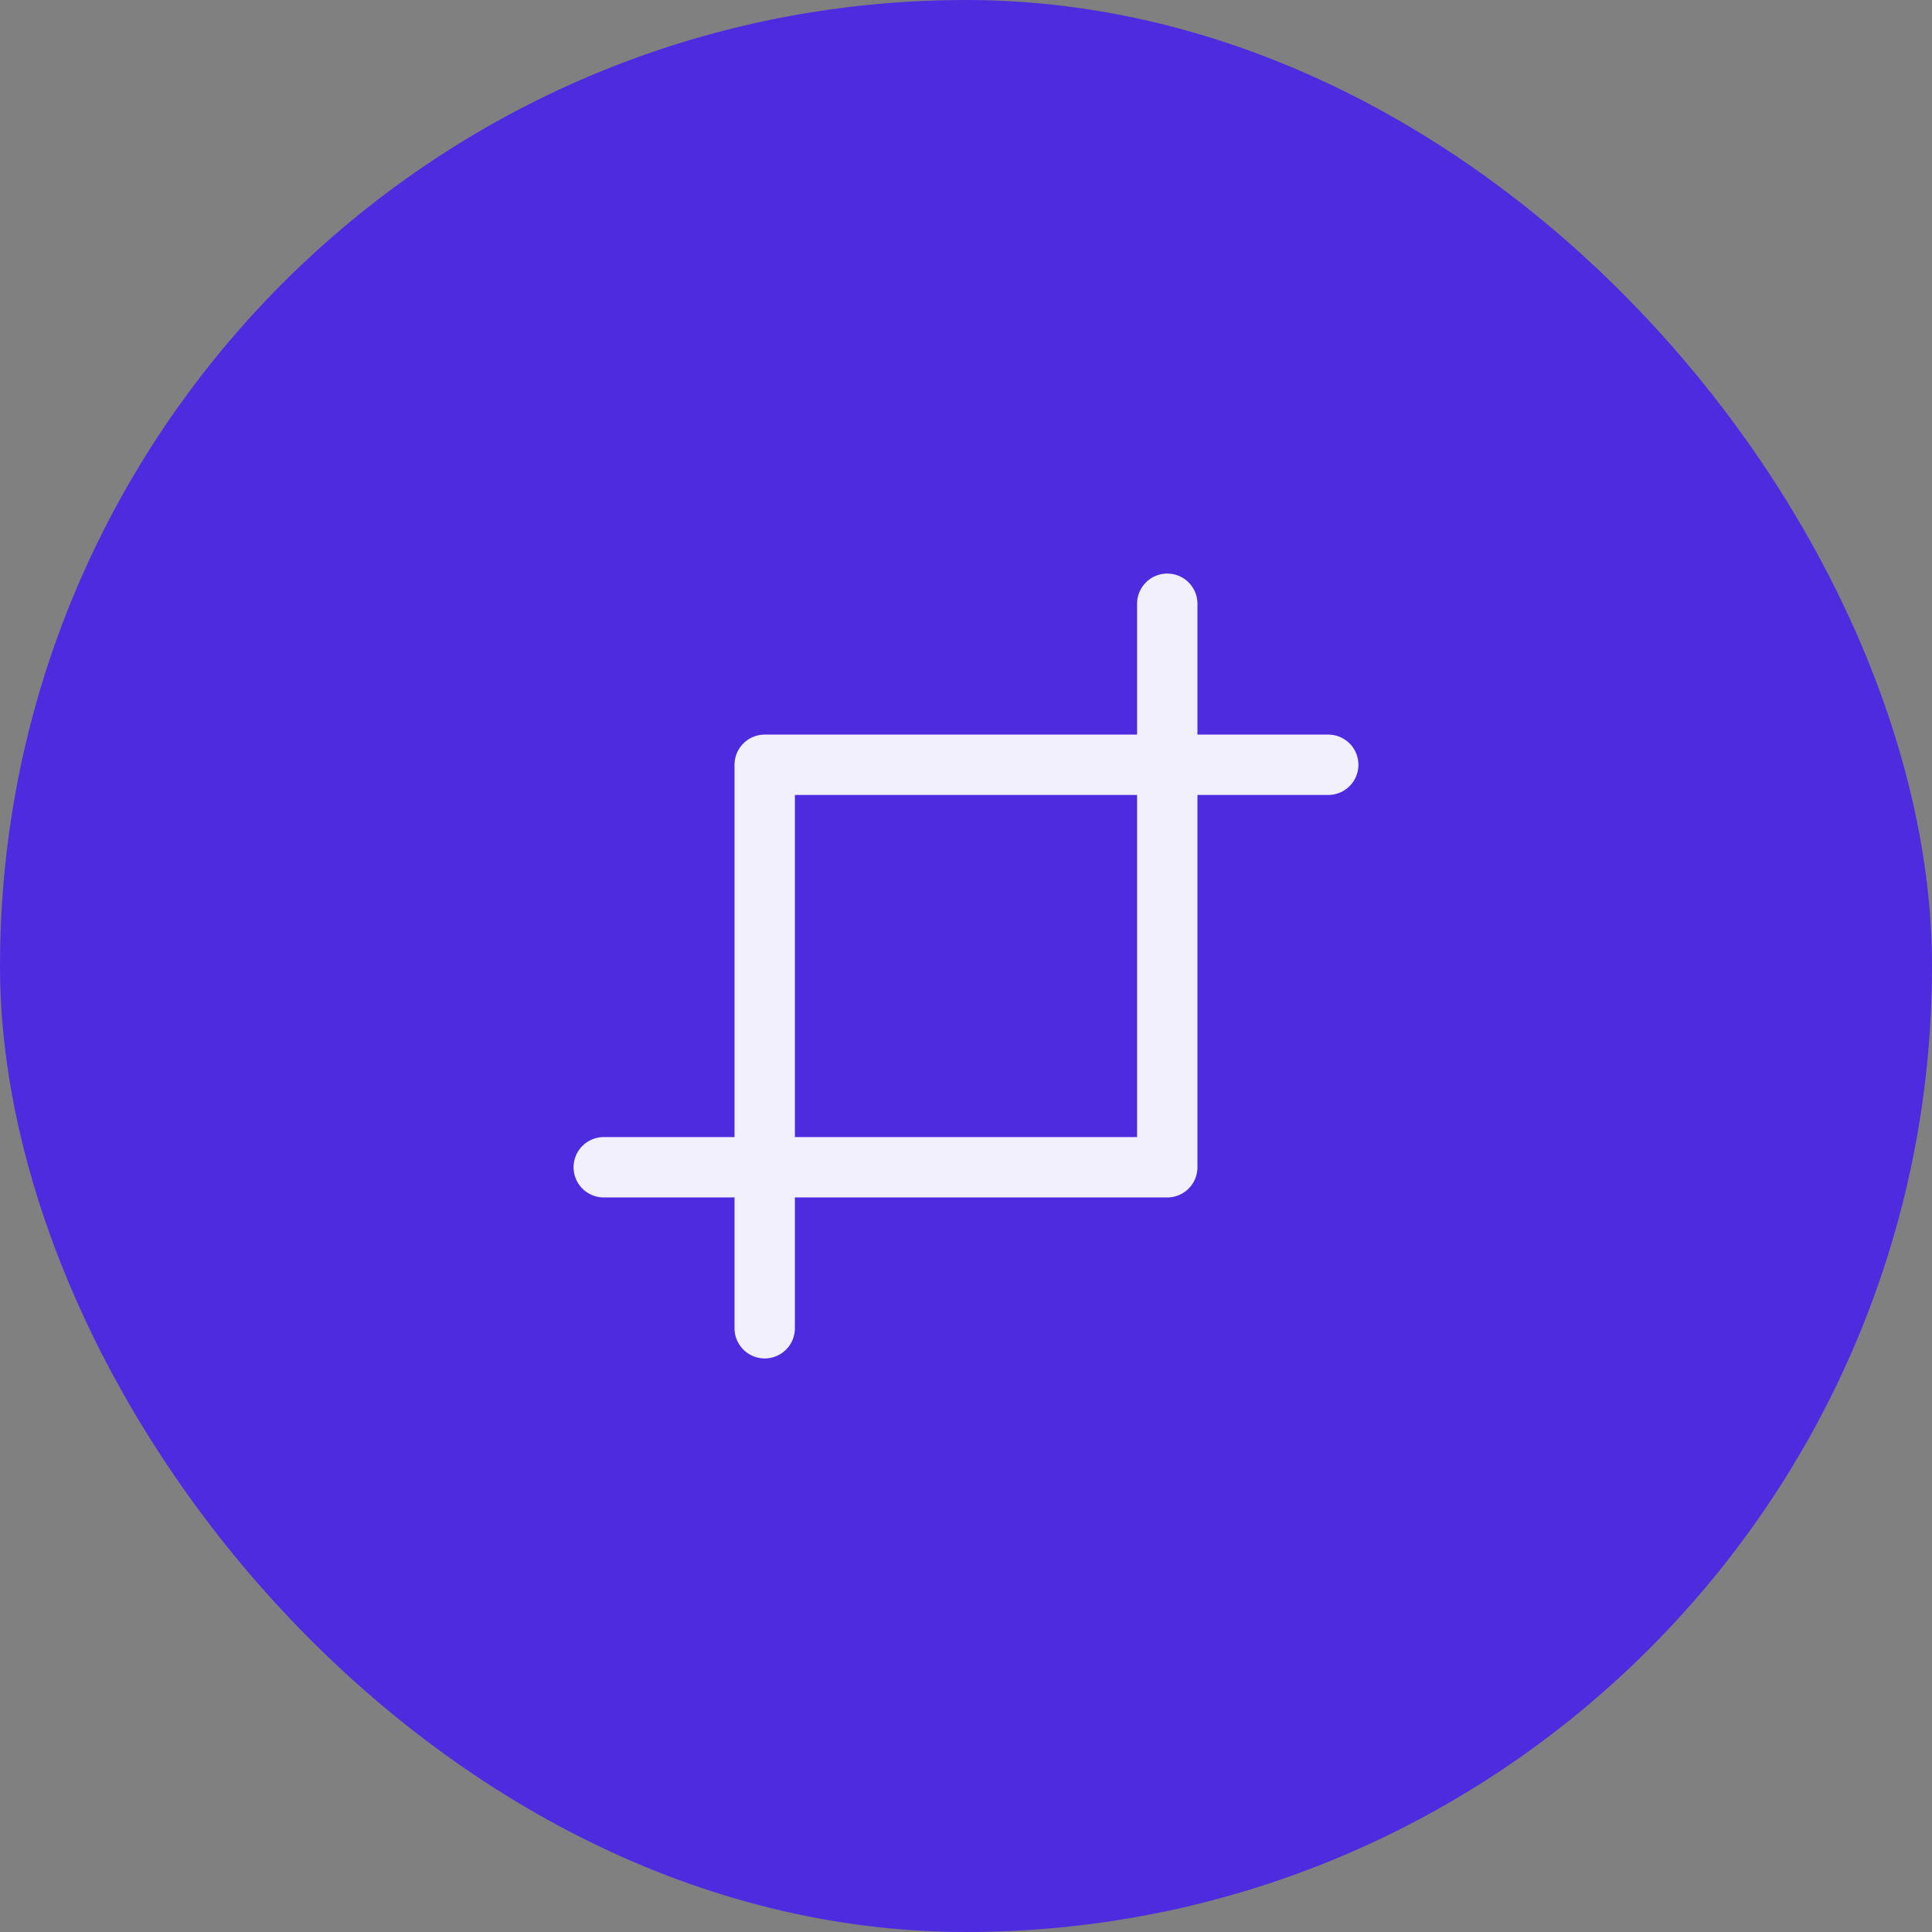
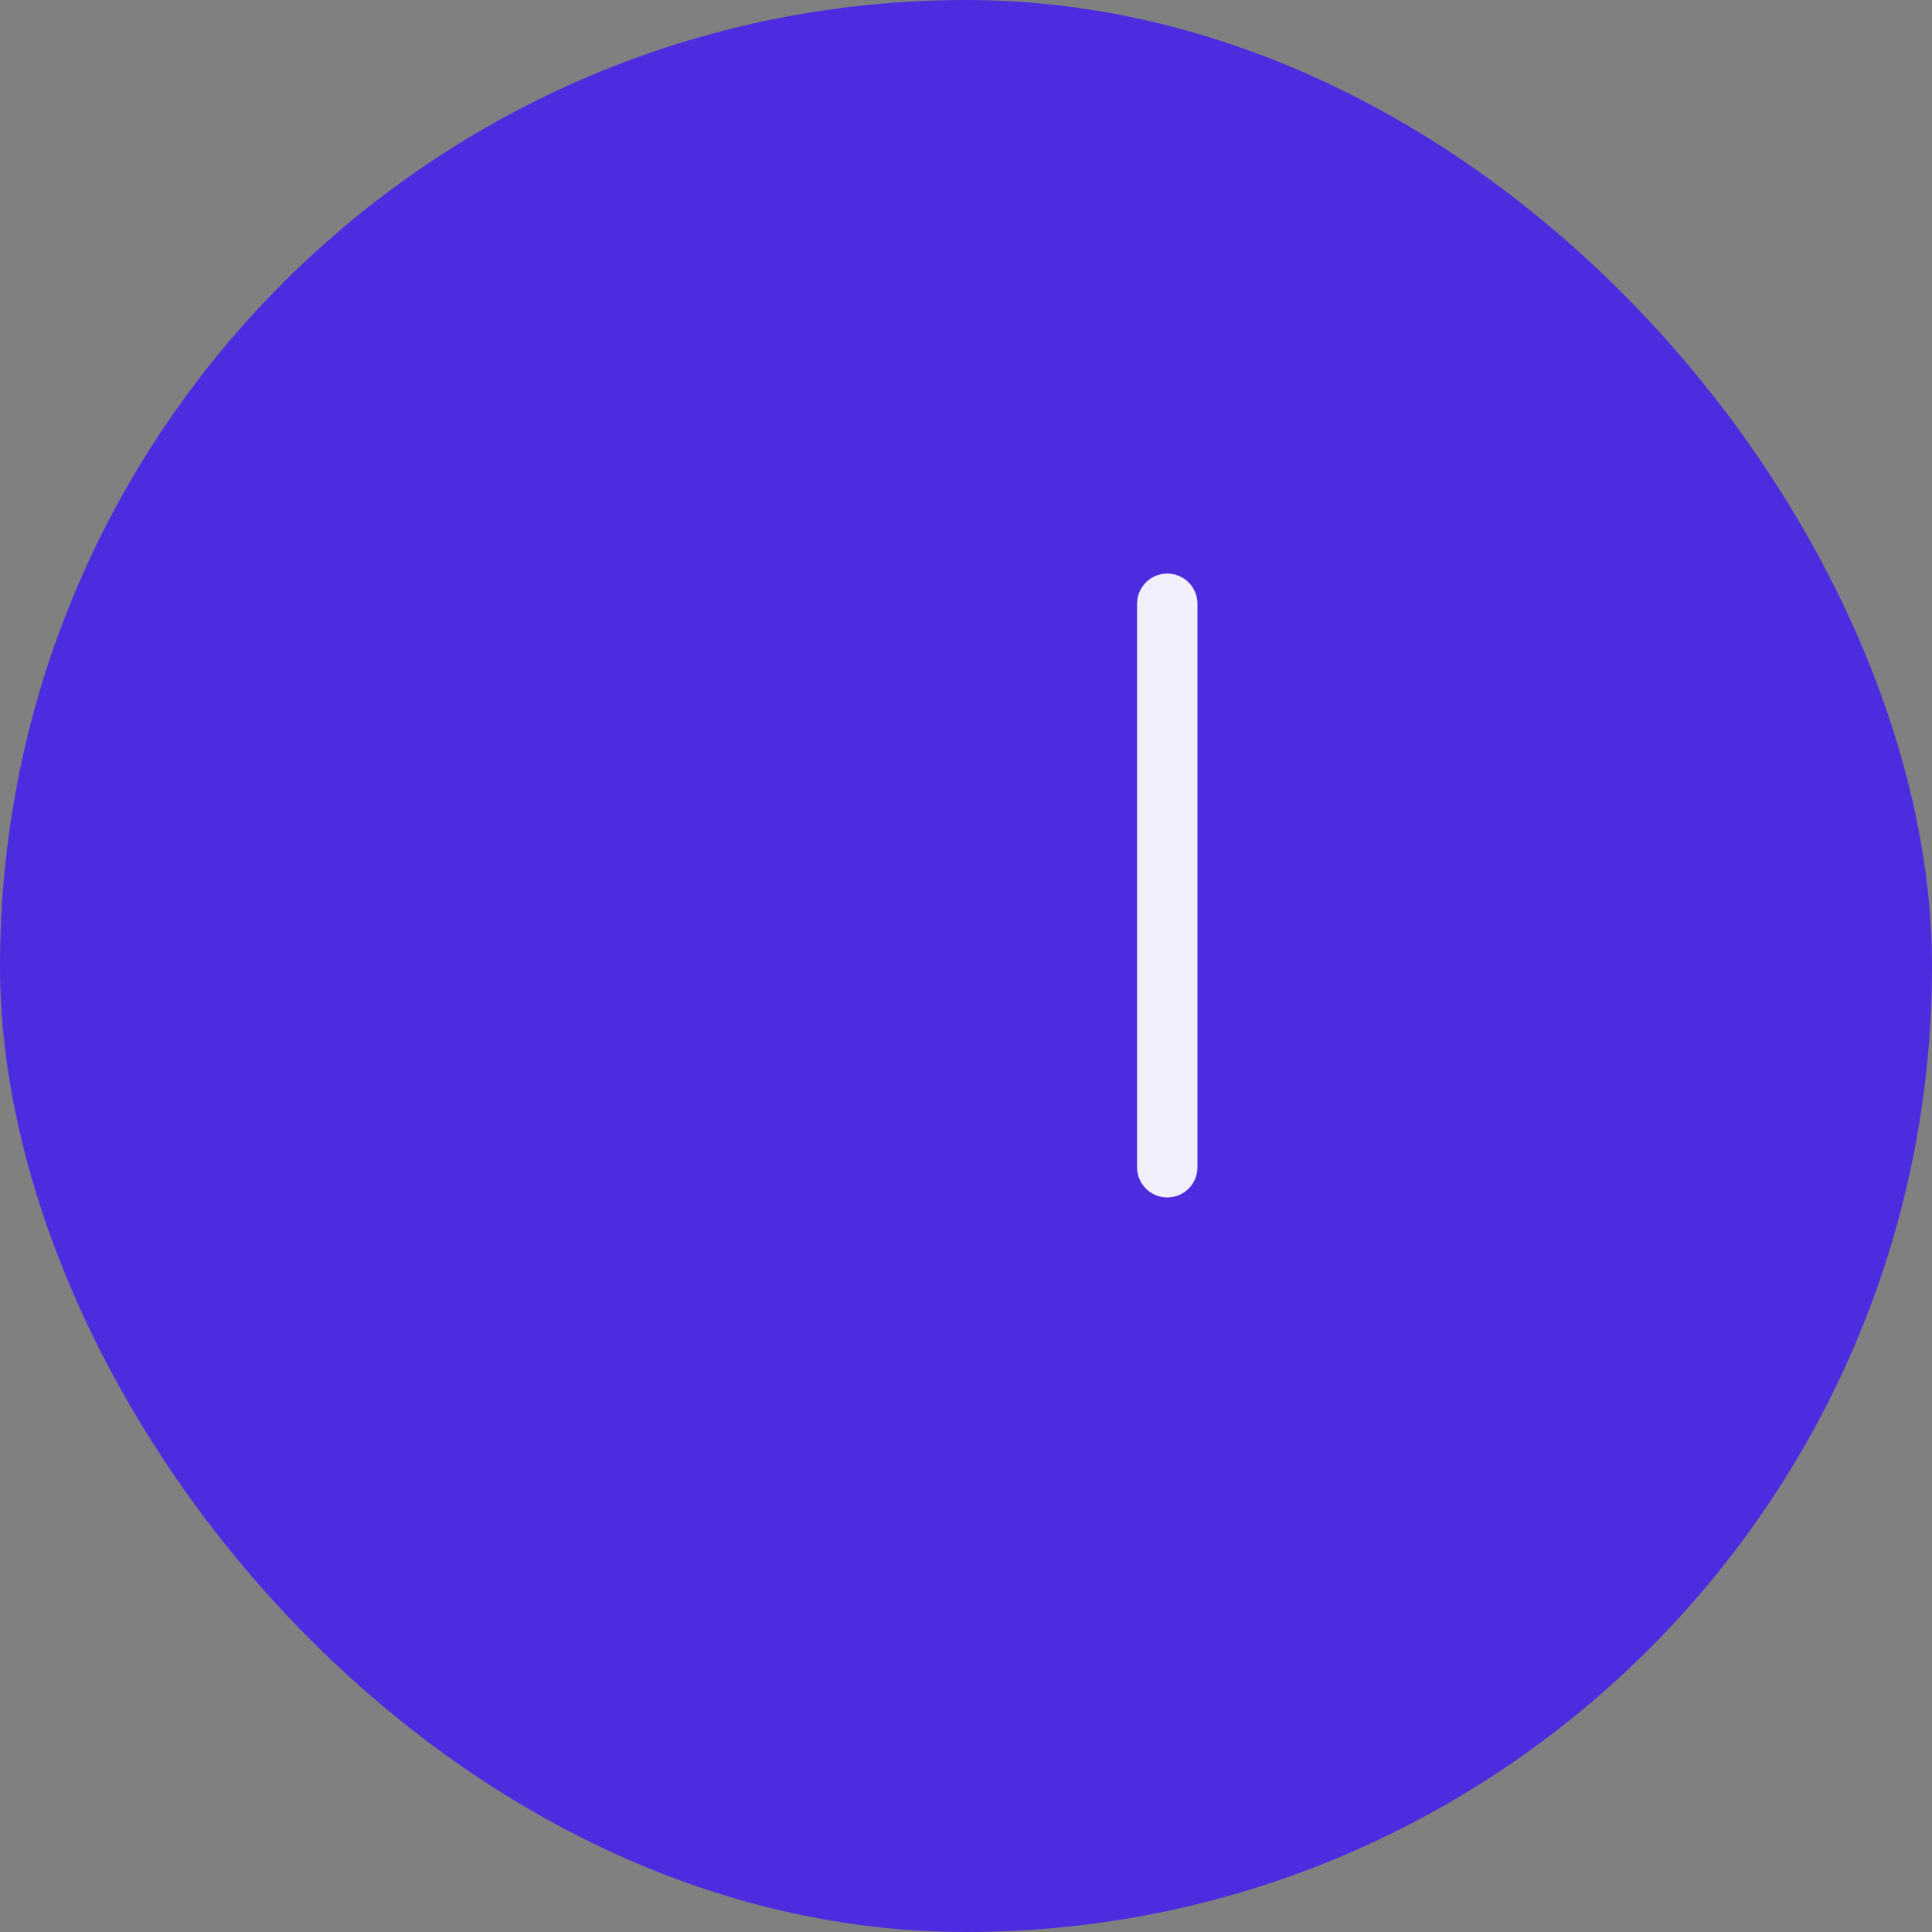
<svg xmlns="http://www.w3.org/2000/svg" width="64" height="64" viewBox="0 0 64 64" fill="none">
  <rect x="0" y="0" width="64" height="64" fill="#808080" stroke="none" />
  <rect width="64" height="64" rx="32" fill="#4D2CE0" />
-   <path d="M38.667 20V38.667H20" stroke="#F3F0FD" stroke-width="2" stroke-linecap="round" stroke-linejoin="round" />
-   <path d="M25.332 44V25.334H43.999" stroke="#F3F0FD" stroke-width="2" stroke-linecap="round" stroke-linejoin="round" />
+   <path d="M38.667 20V38.667" stroke="#F3F0FD" stroke-width="2" stroke-linecap="round" stroke-linejoin="round" />
</svg>